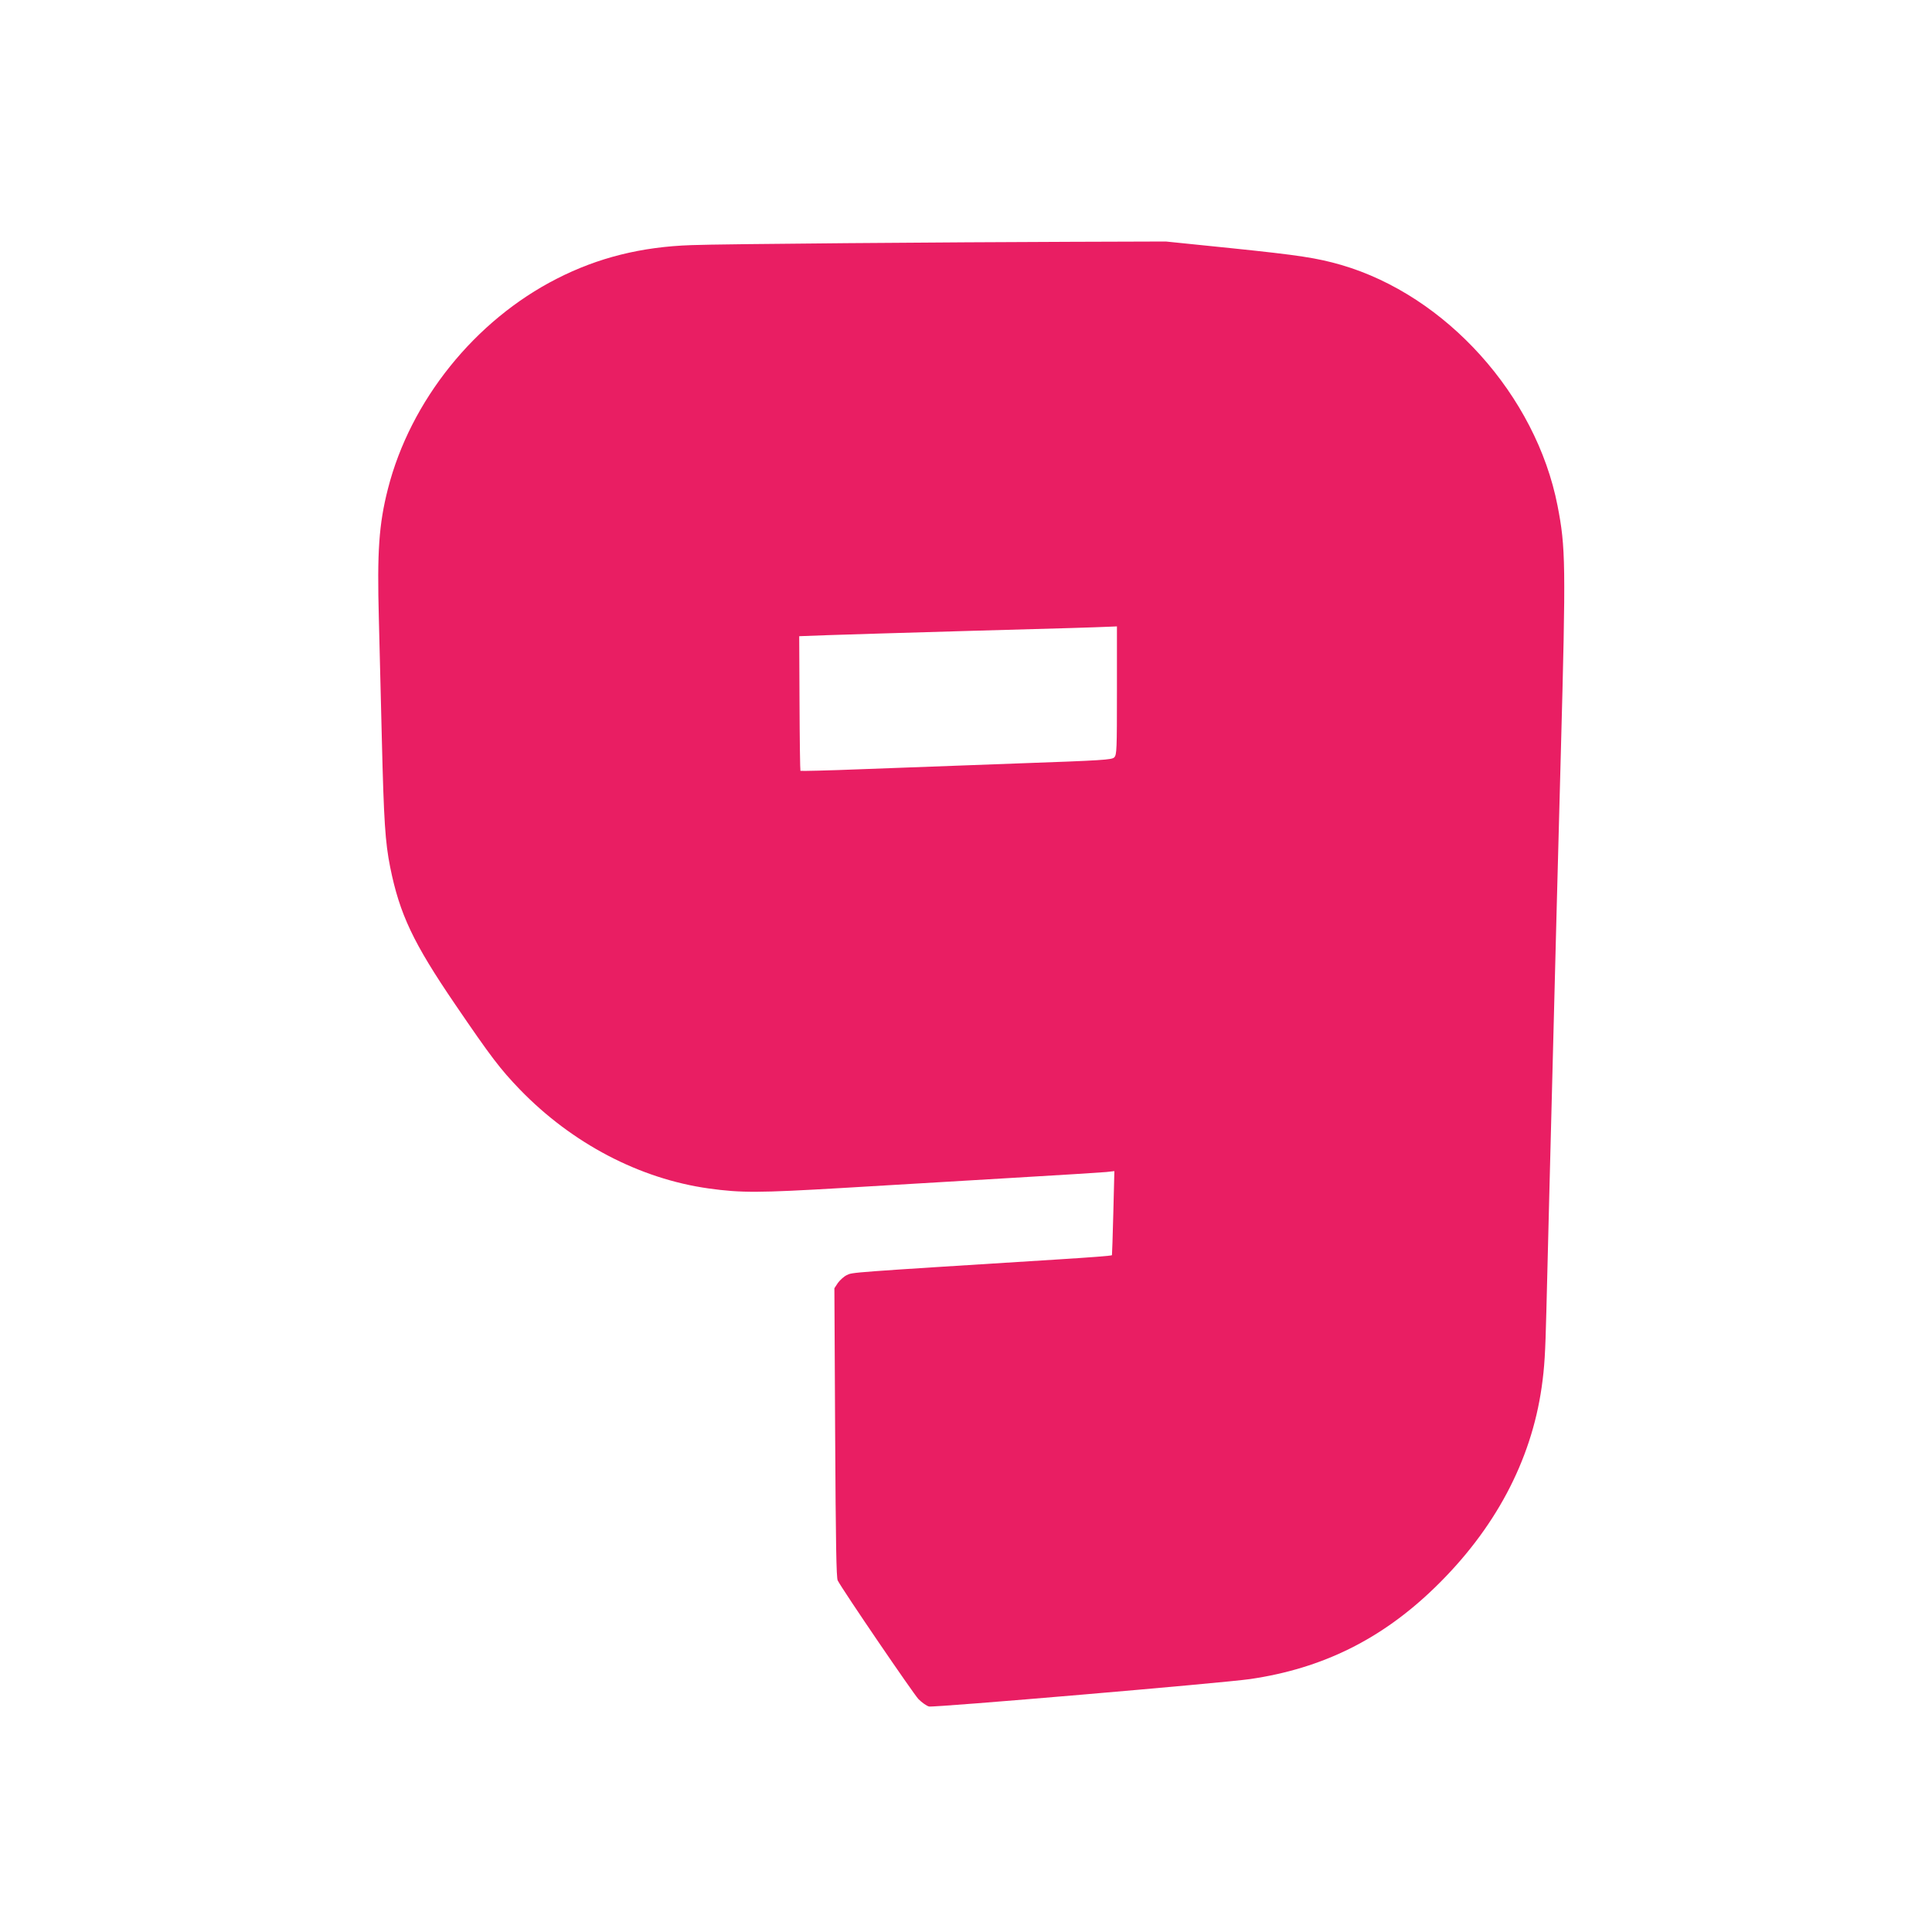
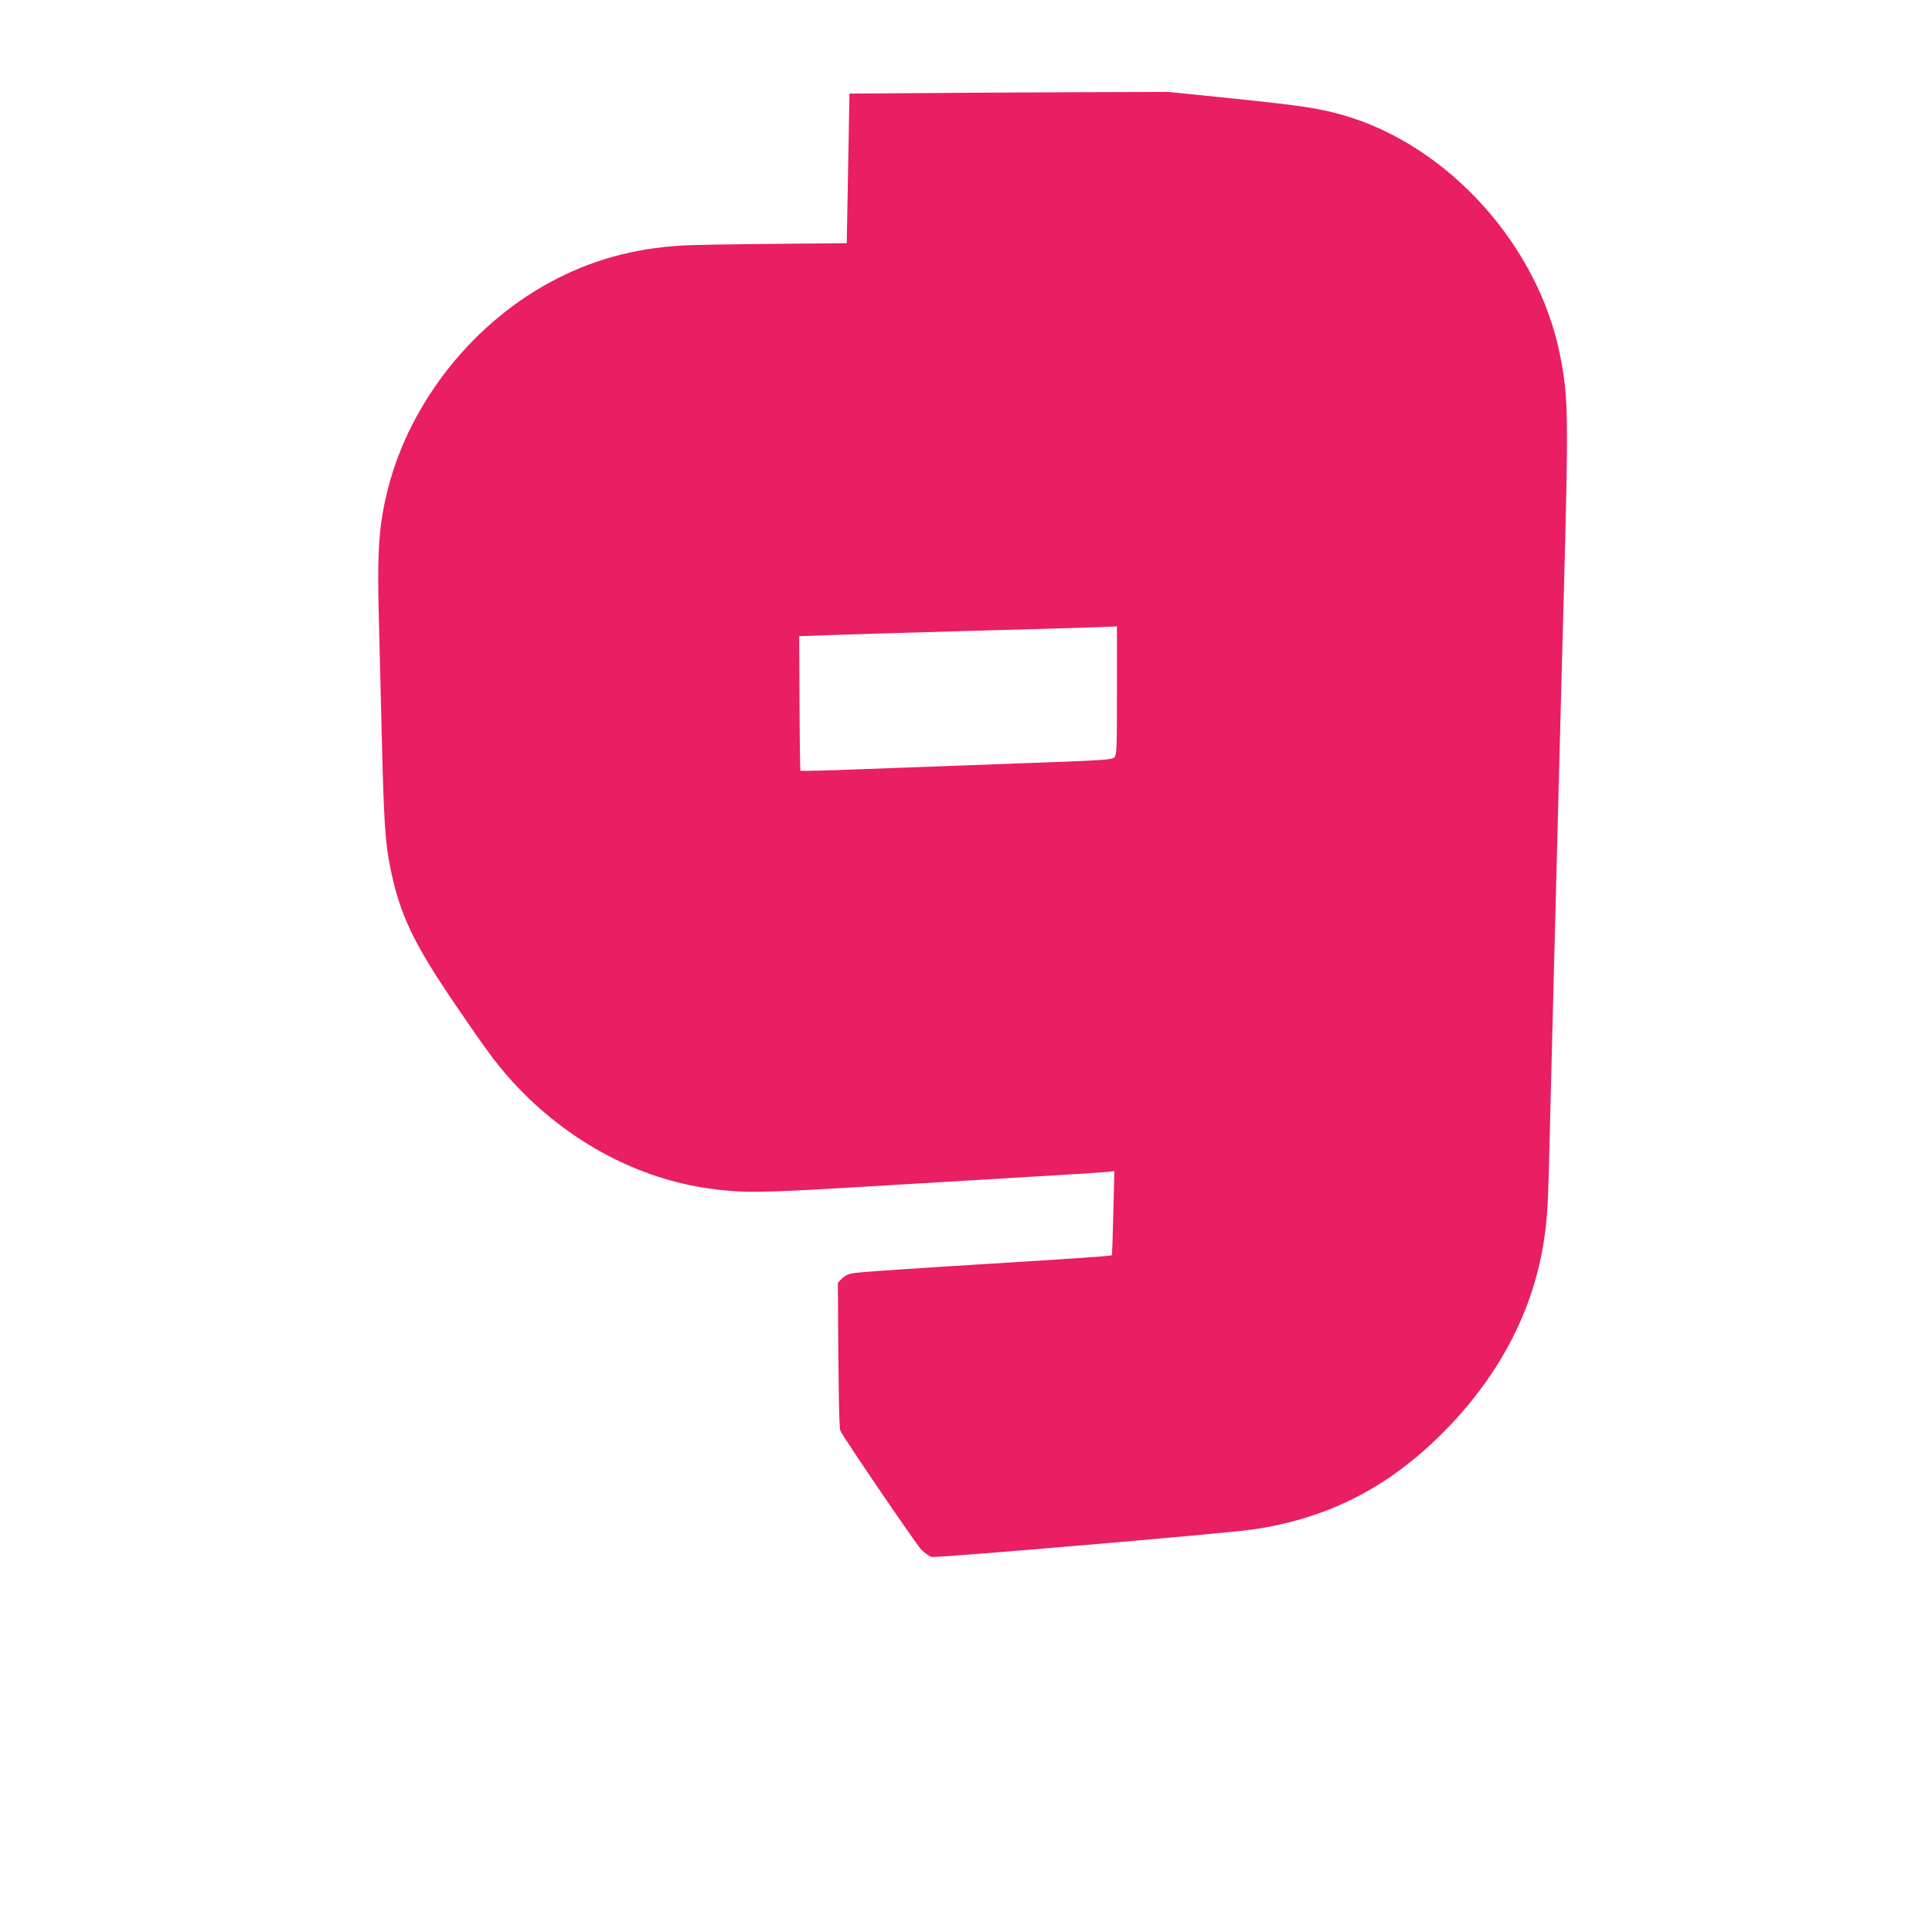
<svg xmlns="http://www.w3.org/2000/svg" version="1.0" width="1280pt" height="1280pt" viewBox="0 0 1280 1280" preserveAspectRatio="xMidYMid meet">
  <g transform="translate(0,1280) scale(0.1,-0.1)" fill="#e91e63" stroke="none">
-     <path d="M5610 11189 c-476 -4 -939 -9 -1030 -13 -330 -11 -618 -83 -890 -222 -543 -276 -971 -808 -1120 -1393 -60 -235 -72 -417 -60 -860 5 -190 14 -553 20 -806 13 -534 22 -675 55 -840 63 -313 153 -502 431 -910 237 -348 298 -428 429 -564 346 -357 793 -591 1251 -655 217 -30 331 -29 879 3 286 17 786 47 1110 66 325 19 614 37 644 40 l54 6 -7 -278 c-4 -153 -8 -278 -9 -279 -4 -4 -133 -14 -372 -29 -1386 -87 -1346 -84 -1385 -103 -19 -9 -45 -33 -59 -52 l-23 -35 5 -956 c4 -740 8 -962 17 -980 35 -67 501 -750 535 -786 23 -23 54 -45 70 -49 32 -8 1952 156 2129 182 477 70 868 263 1220 604 399 386 640 839 710 1330 19 134 24 223 31 500 3 124 12 482 20 795 47 1830 57 2211 76 2910 34 1252 32 1358 -22 1635 -143 731 -739 1393 -1434 1595 -160 46 -276 64 -721 110 l-440 45 -625 -2 c-343 -1 -1013 -5 -1489 -9z m1790 -2964 c0 -393 -1 -426 -18 -443 -16 -16 -76 -20 -642 -40 -344 -13 -806 -30 -1028 -38 -222 -9 -406 -13 -409 -11 -2 3 -5 205 -6 449 l-2 443 190 7 c105 4 523 16 930 28 694 19 819 23 938 28 l47 2 0 -425z" />
+     <path d="M5610 11189 c-476 -4 -939 -9 -1030 -13 -330 -11 -618 -83 -890 -222 -543 -276 -971 -808 -1120 -1393 -60 -235 -72 -417 -60 -860 5 -190 14 -553 20 -806 13 -534 22 -675 55 -840 63 -313 153 -502 431 -910 237 -348 298 -428 429 -564 346 -357 793 -591 1251 -655 217 -30 331 -29 879 3 286 17 786 47 1110 66 325 19 614 37 644 40 l54 6 -7 -278 c-4 -153 -8 -278 -9 -279 -4 -4 -133 -14 -372 -29 -1386 -87 -1346 -84 -1385 -103 -19 -9 -45 -33 -59 -52 c4 -740 8 -962 17 -980 35 -67 501 -750 535 -786 23 -23 54 -45 70 -49 32 -8 1952 156 2129 182 477 70 868 263 1220 604 399 386 640 839 710 1330 19 134 24 223 31 500 3 124 12 482 20 795 47 1830 57 2211 76 2910 34 1252 32 1358 -22 1635 -143 731 -739 1393 -1434 1595 -160 46 -276 64 -721 110 l-440 45 -625 -2 c-343 -1 -1013 -5 -1489 -9z m1790 -2964 c0 -393 -1 -426 -18 -443 -16 -16 -76 -20 -642 -40 -344 -13 -806 -30 -1028 -38 -222 -9 -406 -13 -409 -11 -2 3 -5 205 -6 449 l-2 443 190 7 c105 4 523 16 930 28 694 19 819 23 938 28 l47 2 0 -425z" />
  </g>
</svg>